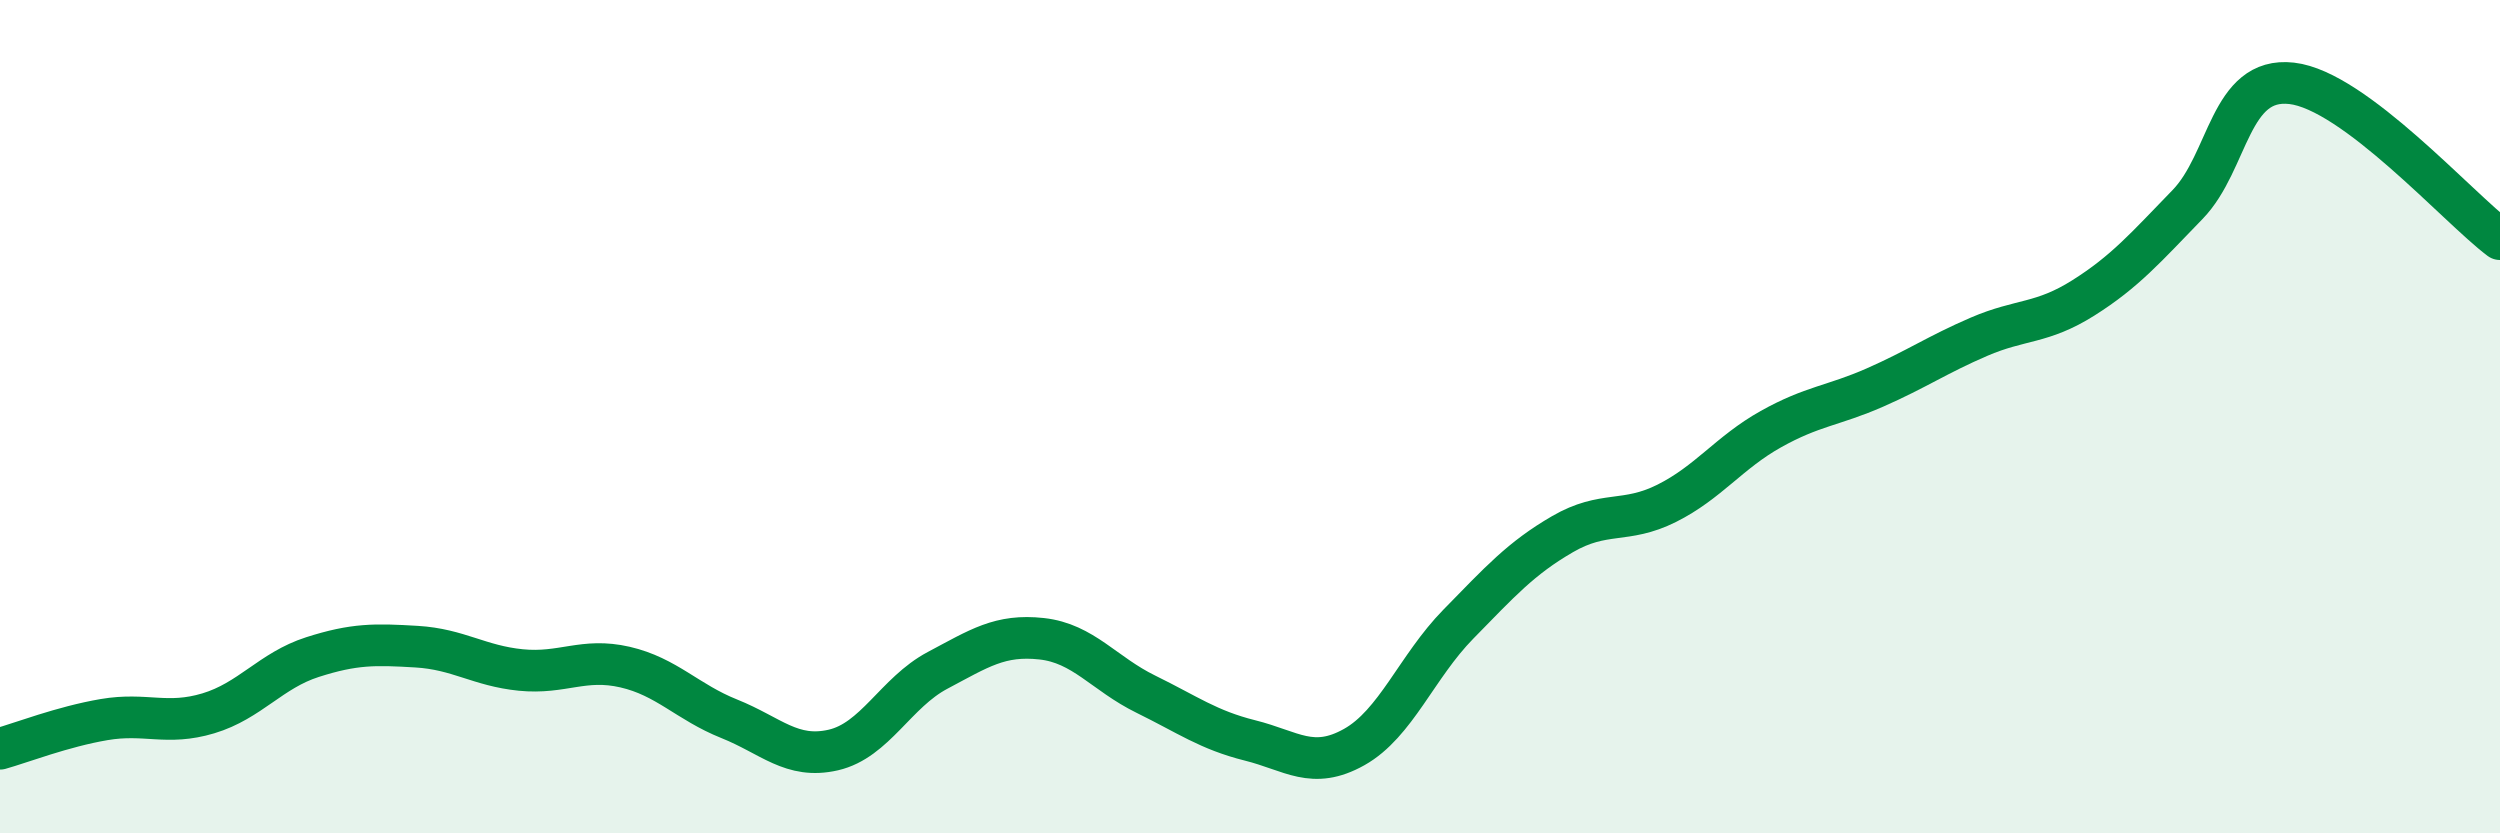
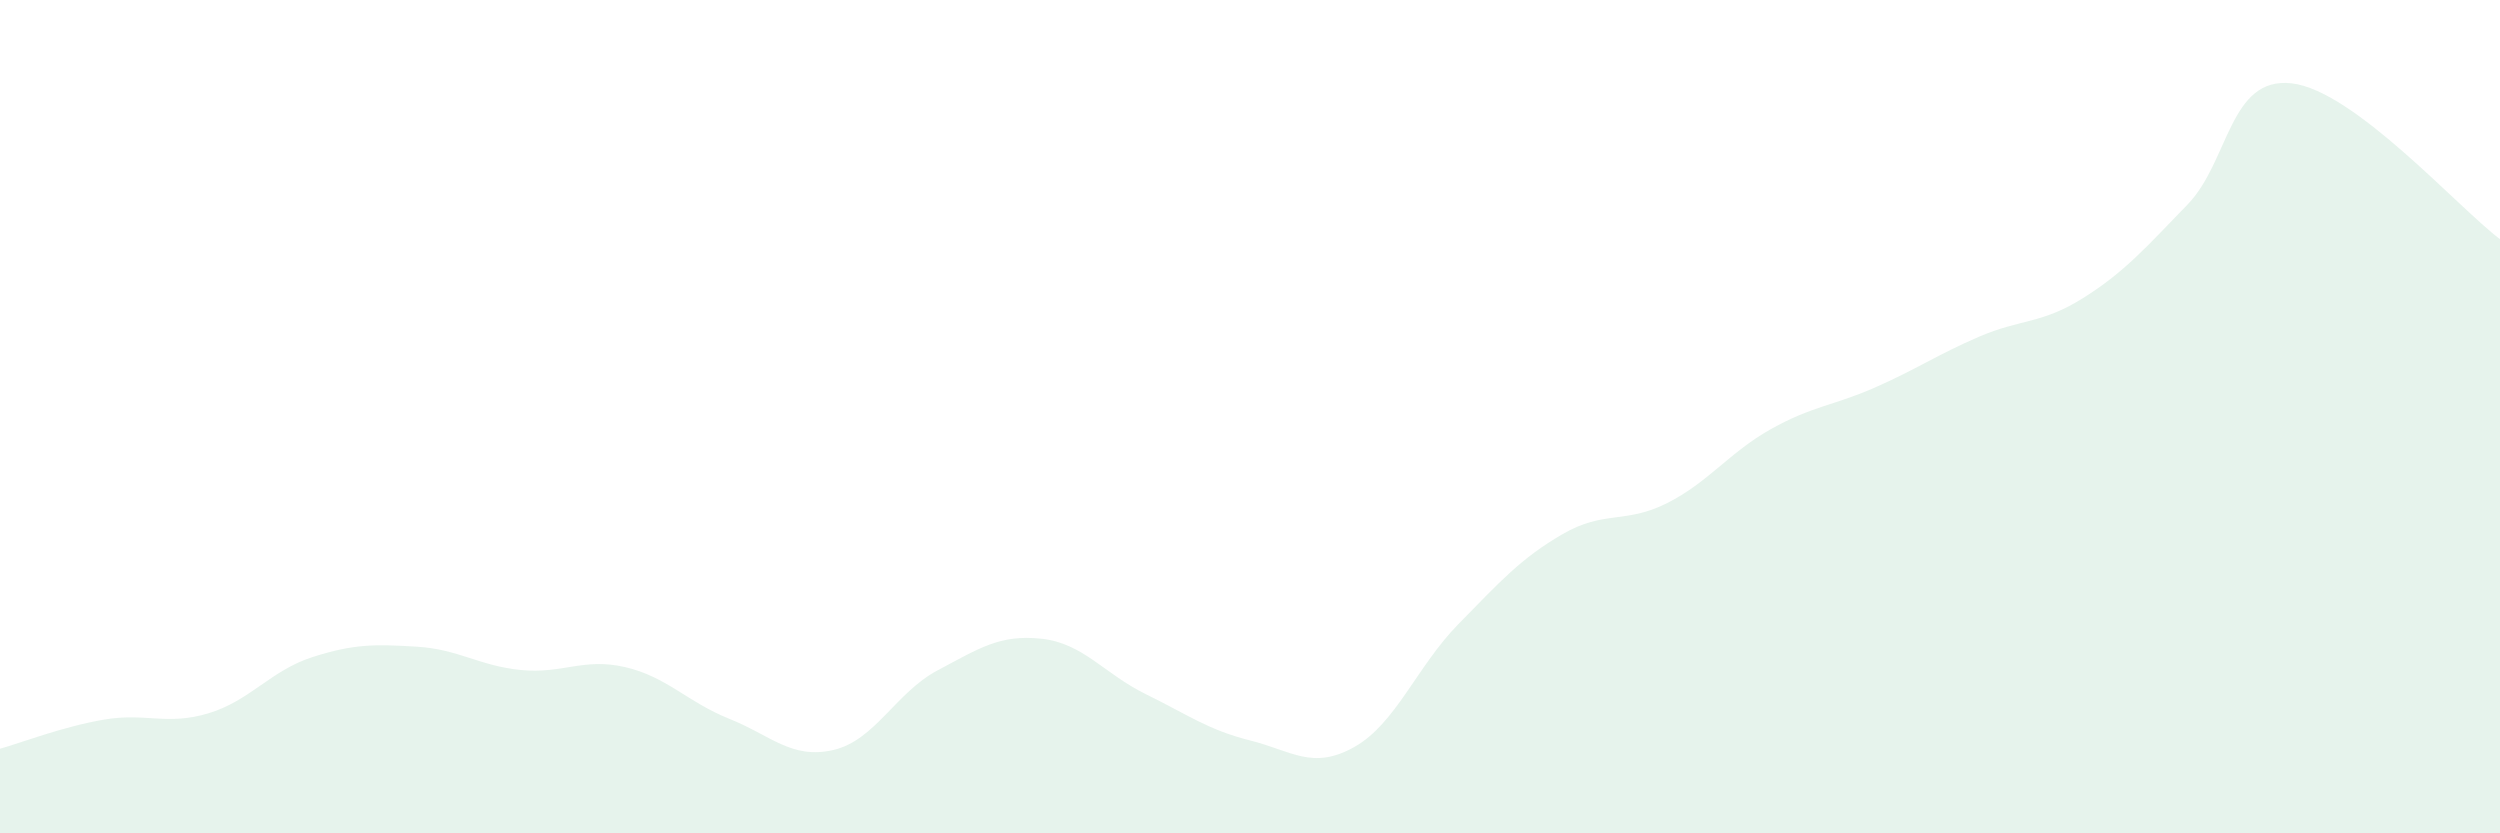
<svg xmlns="http://www.w3.org/2000/svg" width="60" height="20" viewBox="0 0 60 20">
  <path d="M 0,17.97 C 0.5,17.83 1.5,17.44 2.5,17.27 C 3.5,17.1 4,17.42 5,17.12 C 6,16.82 6.5,16.09 7.5,15.77 C 8.5,15.45 9,15.46 10,15.52 C 11,15.58 11.5,15.98 12.5,16.08 C 13.5,16.18 14,15.78 15,16.01 C 16,16.24 16.5,16.85 17.5,17.25 C 18.5,17.65 19,18.23 20,18 C 21,17.77 21.5,16.62 22.5,16.09 C 23.5,15.56 24,15.22 25,15.33 C 26,15.44 26.5,16.17 27.5,16.66 C 28.5,17.15 29,17.52 30,17.77 C 31,18.02 31.5,18.49 32.5,17.93 C 33.5,17.37 34,16 35,14.98 C 36,13.96 36.5,13.4 37.5,12.82 C 38.5,12.24 39,12.58 40,12.08 C 41,11.58 41.5,10.86 42.5,10.3 C 43.5,9.74 44,9.74 45,9.3 C 46,8.86 46.5,8.51 47.5,8.08 C 48.5,7.65 49,7.78 50,7.15 C 51,6.52 51.5,5.94 52.5,4.91 C 53.5,3.88 53.5,1.83 55,2 C 56.5,2.17 59,4.99 60,5.74L60 20L0 20Z" fill="#008740" opacity="0.1" stroke-linecap="round" stroke-linejoin="round" />
-   <path d="M 0,17.97 C 0.5,17.83 1.5,17.44 2.5,17.27 C 3.5,17.1 4,17.42 5,17.12 C 6,16.82 6.5,16.09 7.5,15.77 C 8.5,15.45 9,15.46 10,15.52 C 11,15.58 11.5,15.98 12.5,16.08 C 13.5,16.18 14,15.78 15,16.01 C 16,16.24 16.5,16.85 17.5,17.25 C 18.5,17.65 19,18.23 20,18 C 21,17.77 21.5,16.62 22.5,16.09 C 23.5,15.56 24,15.22 25,15.33 C 26,15.44 26.5,16.17 27.5,16.66 C 28.5,17.15 29,17.52 30,17.77 C 31,18.02 31.5,18.49 32.5,17.93 C 33.5,17.37 34,16 35,14.98 C 36,13.96 36.5,13.4 37.5,12.82 C 38.5,12.24 39,12.58 40,12.08 C 41,11.58 41.5,10.86 42.5,10.3 C 43.5,9.74 44,9.74 45,9.3 C 46,8.86 46.5,8.51 47.5,8.08 C 48.5,7.65 49,7.78 50,7.15 C 51,6.52 51.5,5.94 52.5,4.91 C 53.5,3.88 53.5,1.83 55,2 C 56.5,2.17 59,4.99 60,5.74" stroke="#008740" stroke-width="1" fill="none" stroke-linecap="round" stroke-linejoin="round" />
</svg>